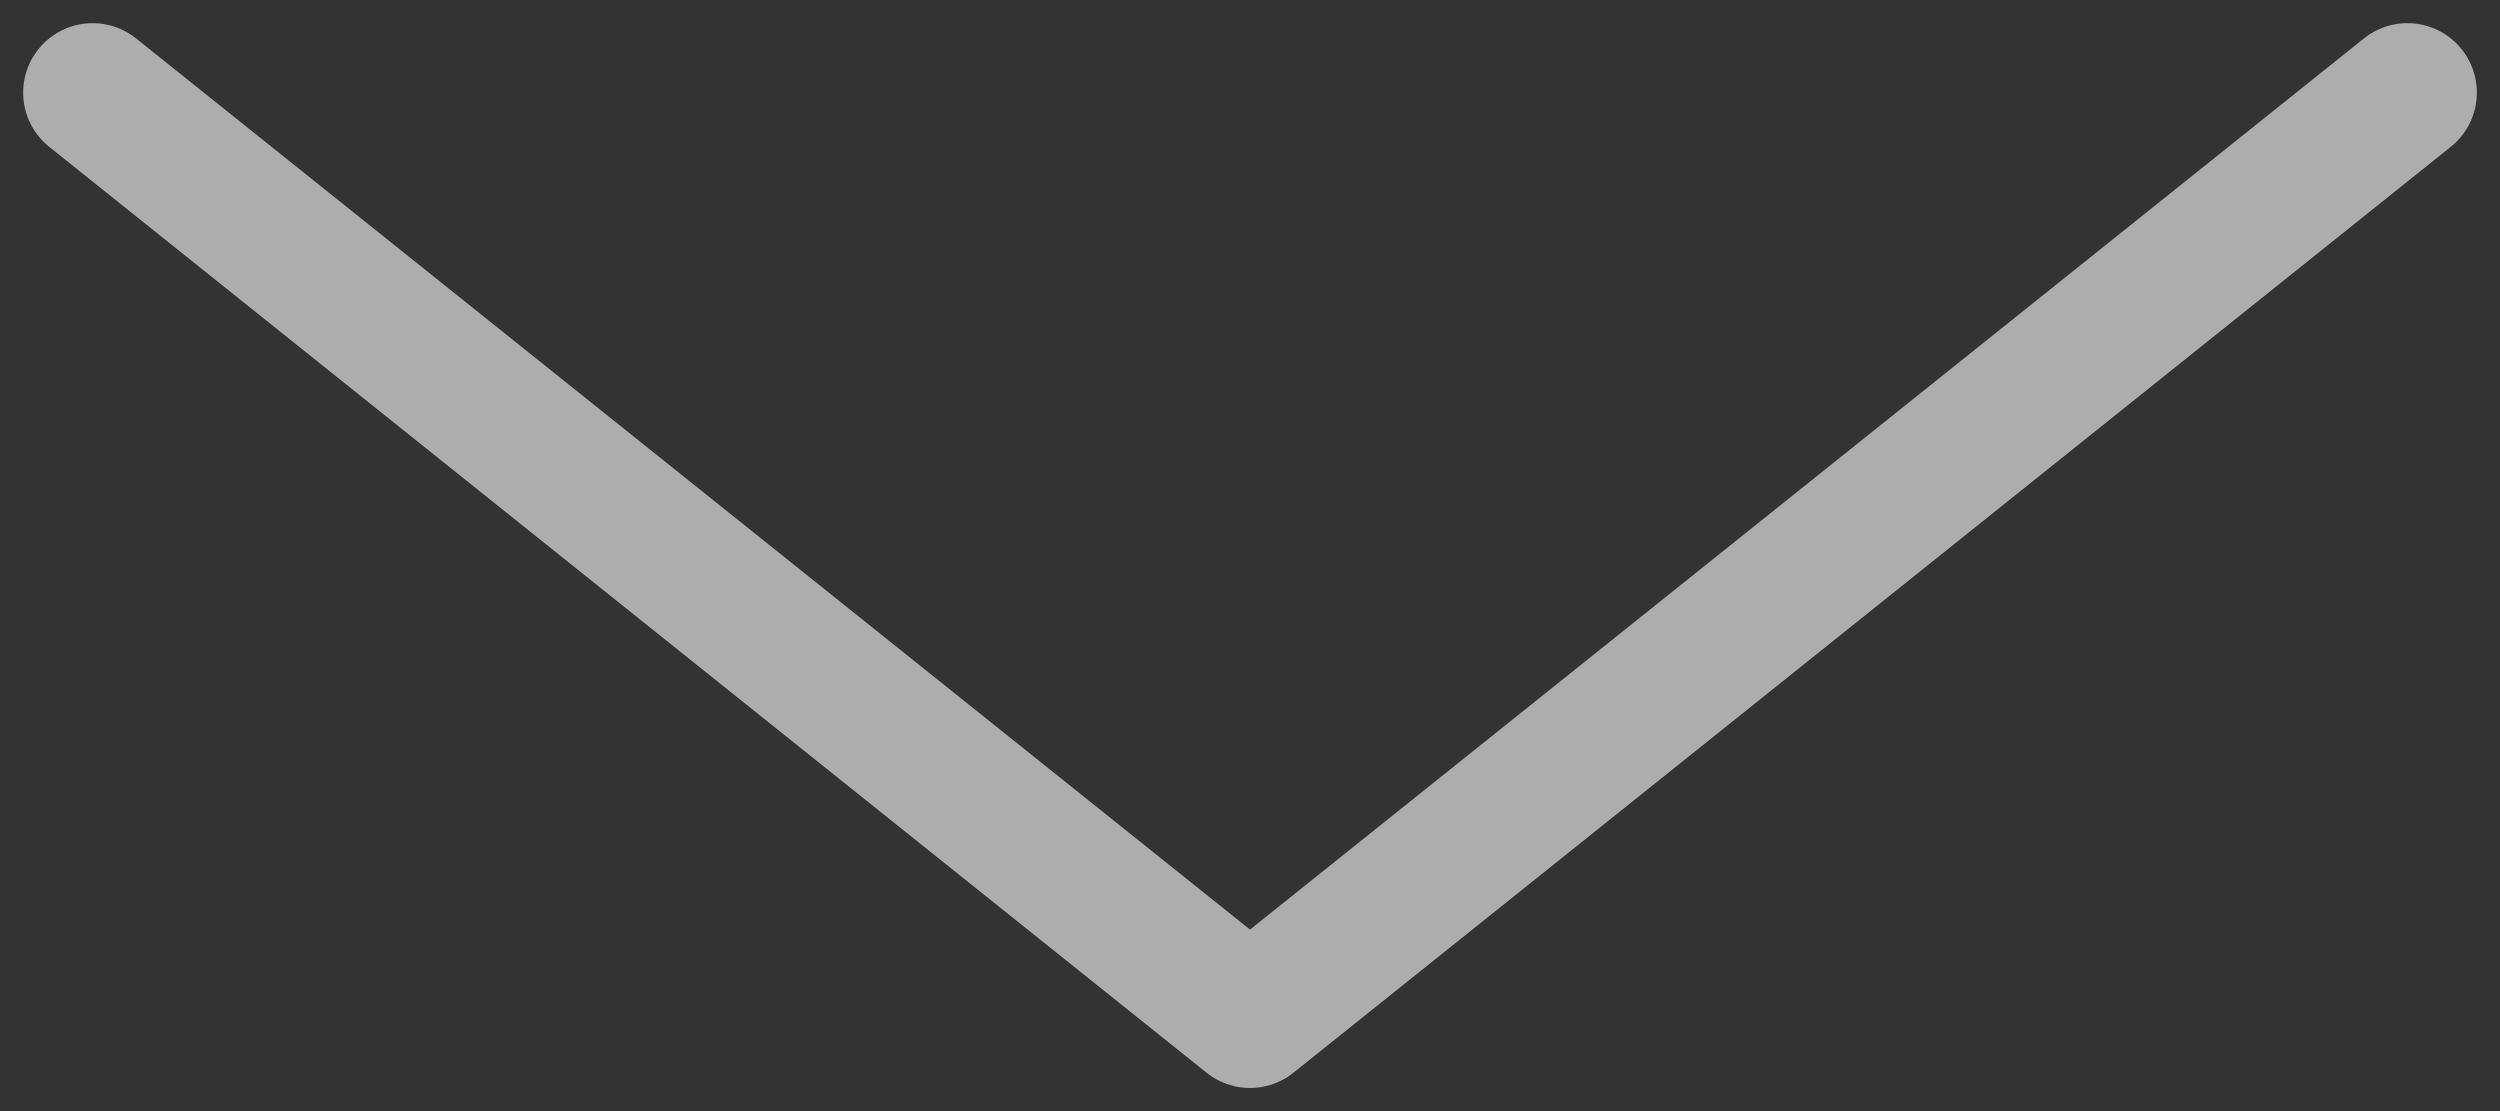
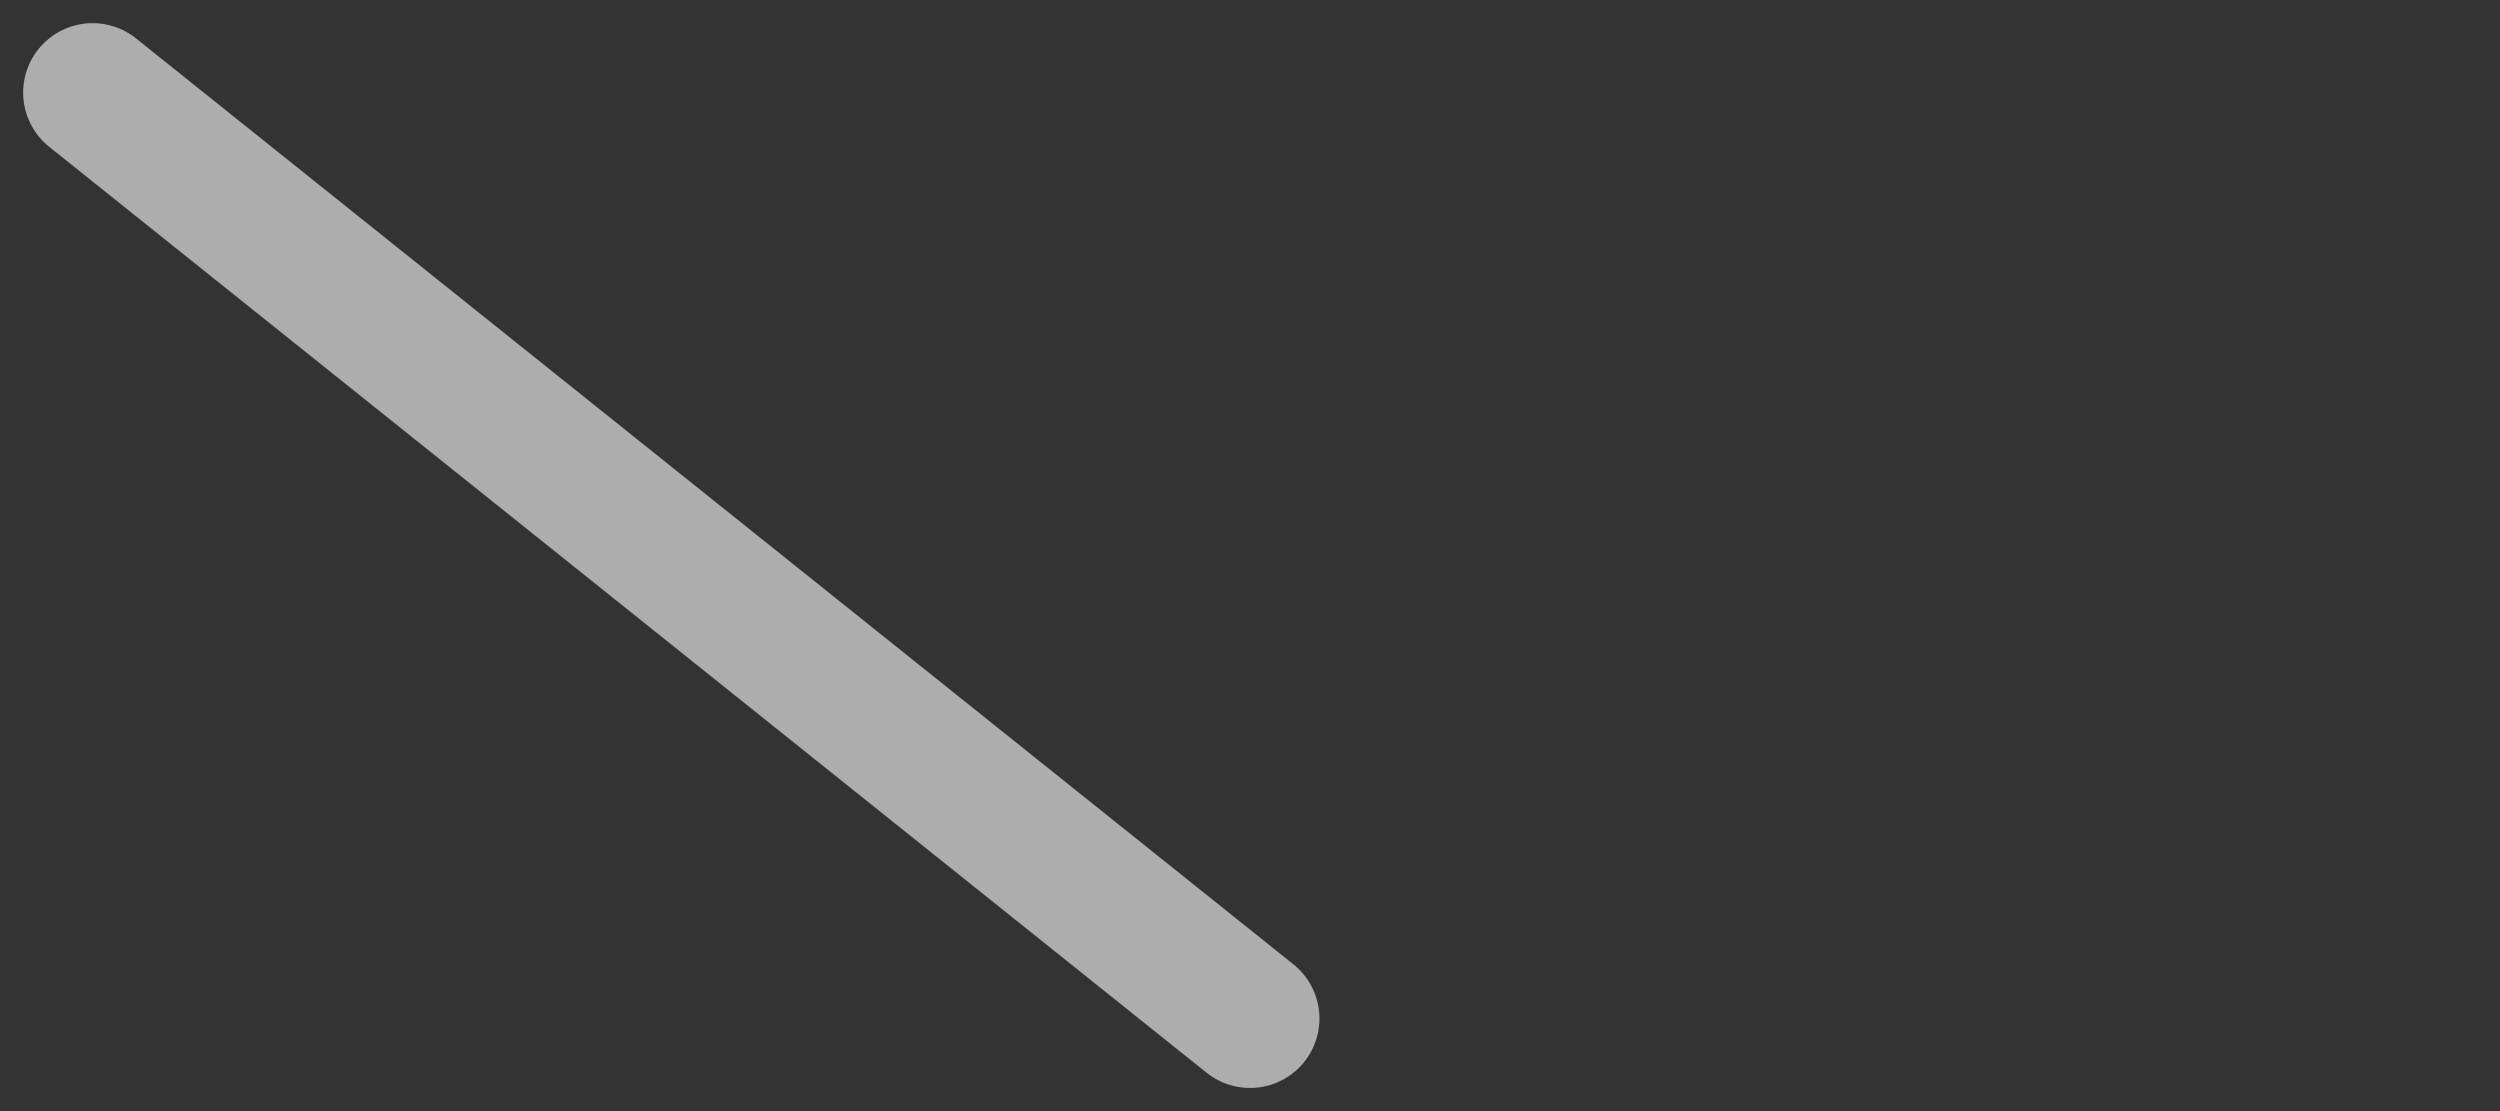
<svg xmlns="http://www.w3.org/2000/svg" width="54" height="24" viewBox="0 0 54 24" fill="none">
  <rect x="0" y="0" width="54" height="24" fill="#333333" stroke="none" />
-   <path opacity="0.6" d="M2 2L27 22L52 2" stroke="white" stroke-width="3" stroke-linecap="round" stroke-linejoin="round" />
+   <path opacity="0.6" d="M2 2L27 22" stroke="white" stroke-width="3" stroke-linecap="round" stroke-linejoin="round" />
</svg>